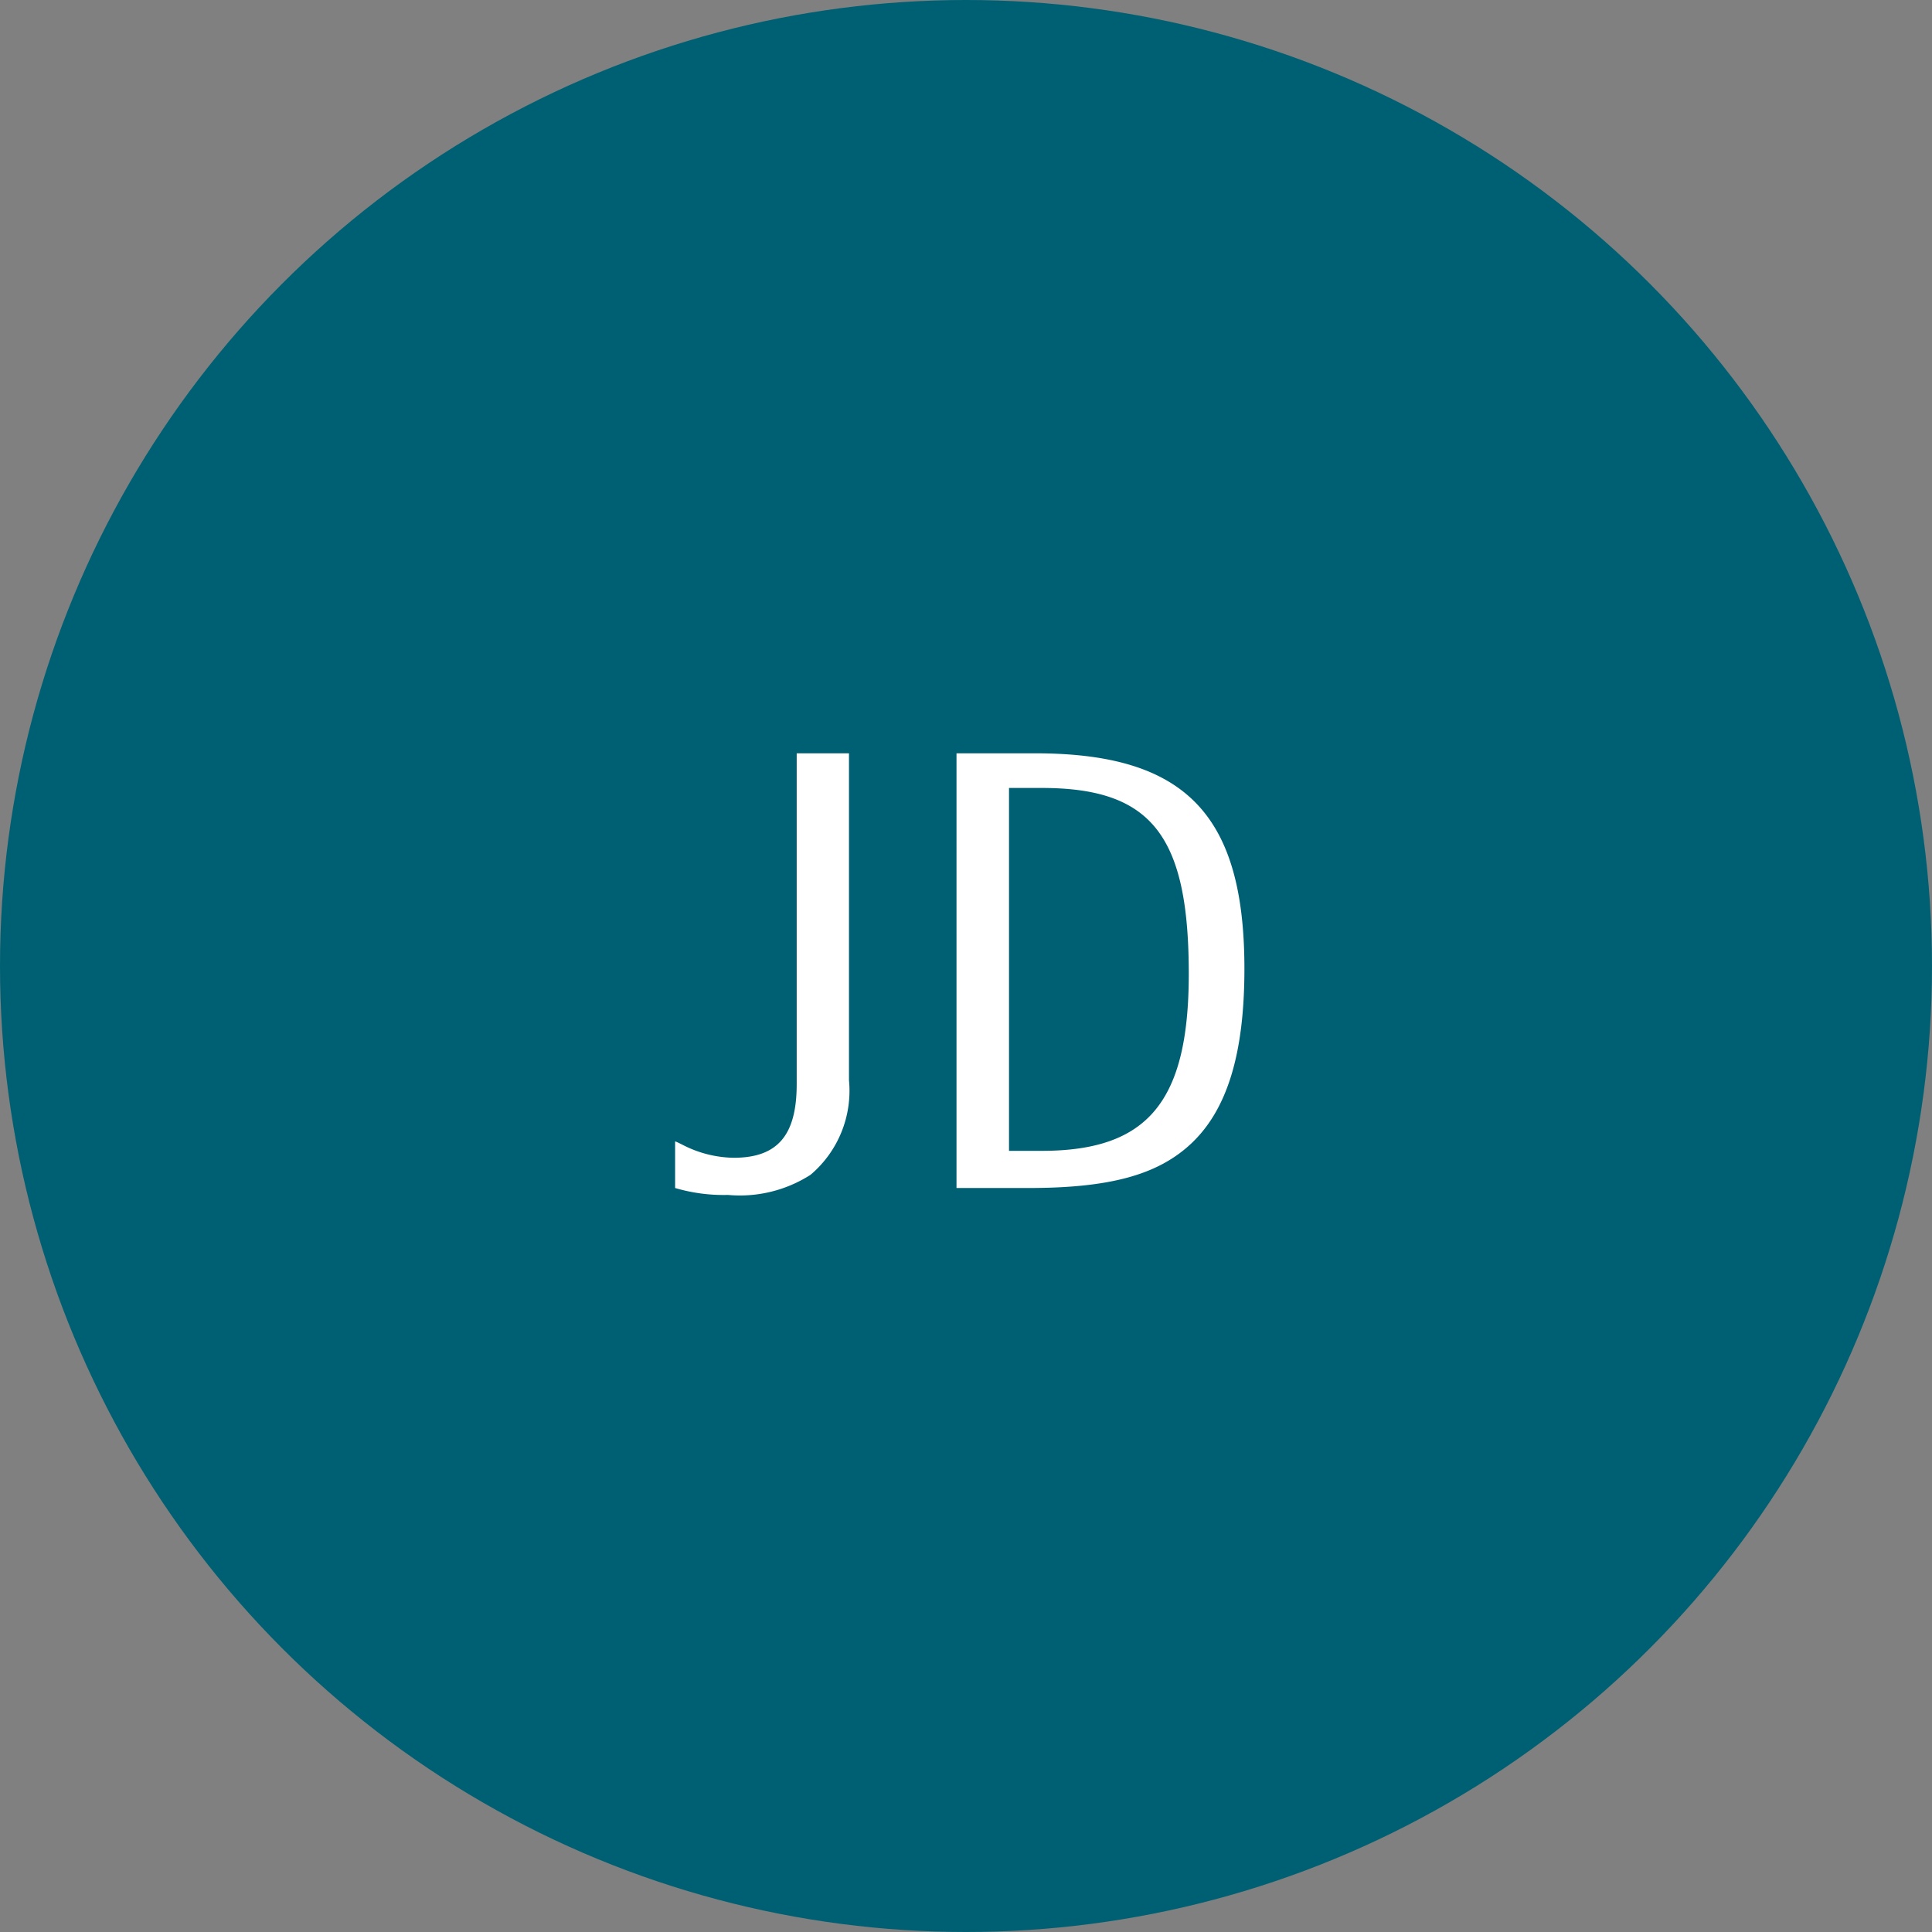
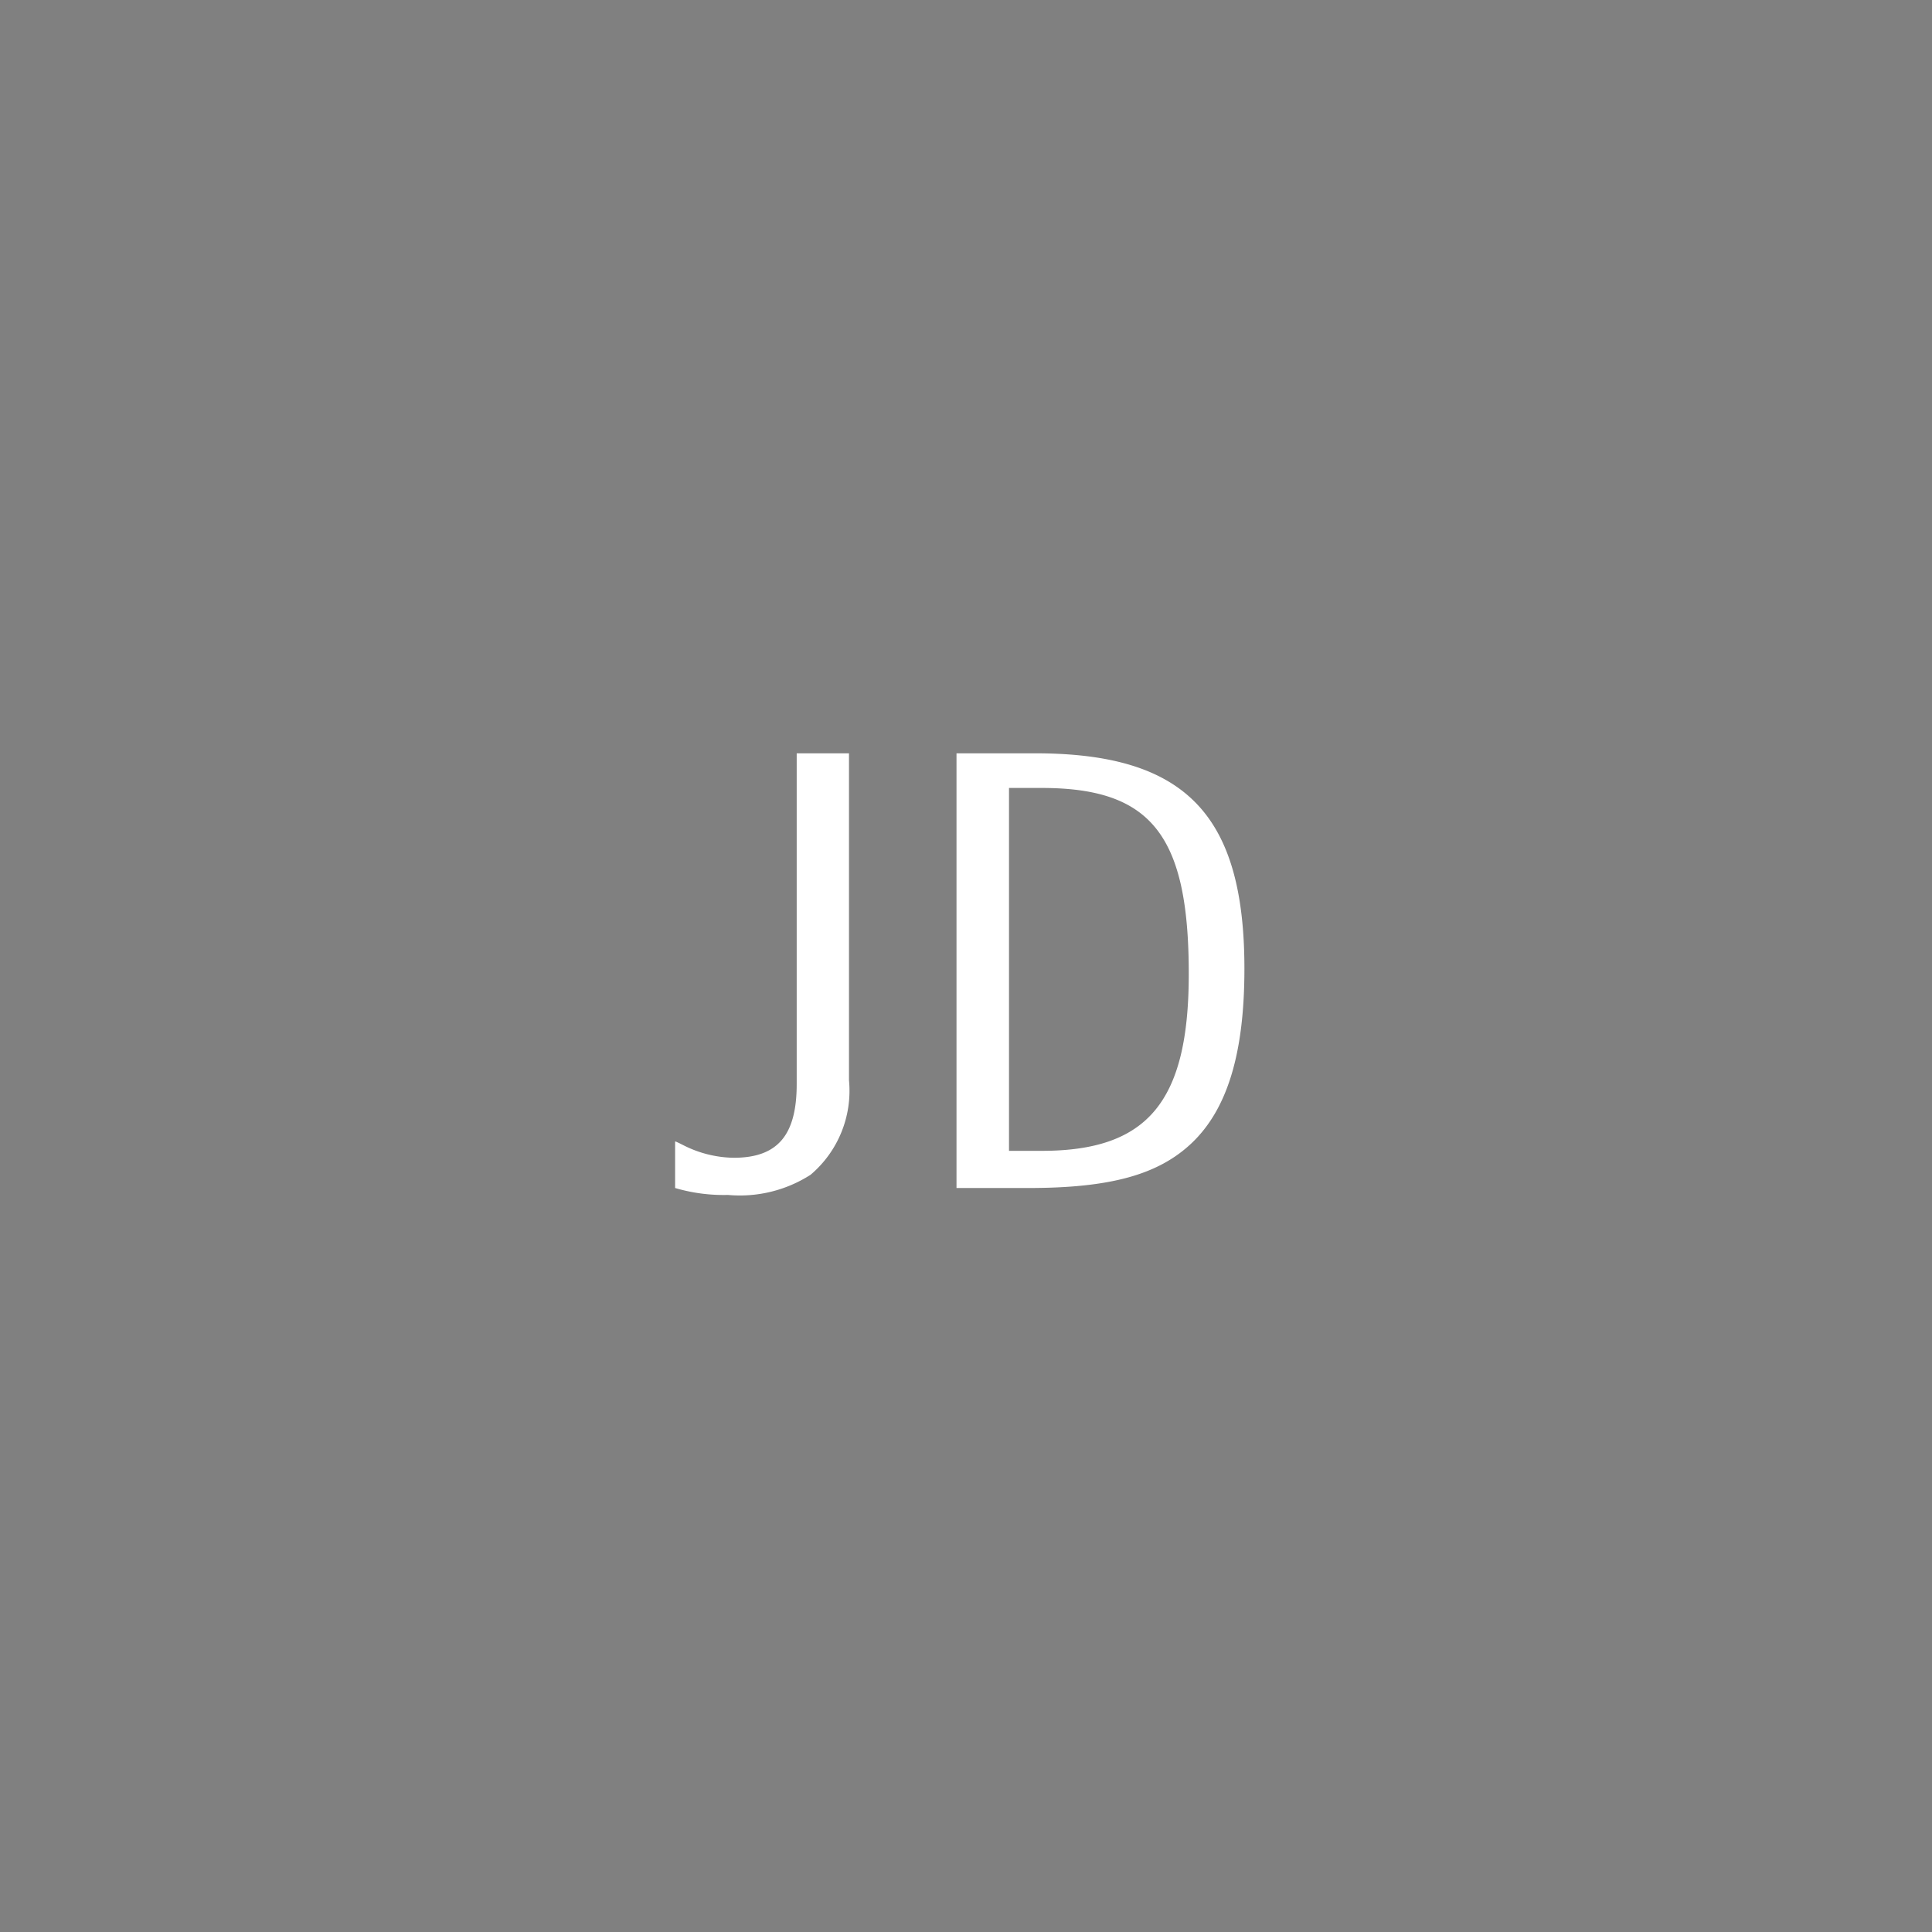
<svg xmlns="http://www.w3.org/2000/svg" width="46" height="46" viewBox="0 0 46 46">
  <rect x="0" y="0" width="46" height="46" fill="#808080" stroke="none" />
  <g transform="translate(-733 -3703)">
-     <circle cx="23" cy="23" r="23" transform="translate(733 3703)" fill="#006073" />
    <path d="M0,14a4.1,4.1,0,0,0,1.26.165,3.118,3.118,0,0,0,1.965-.48,2.62,2.62,0,0,0,.915-2.25V3.65H2.895v7.875c0,1.215-.45,1.755-1.5,1.755a2.729,2.729,0,0,1-1.2-.3l-.09-.045L.03,12.9,0,12.89Zm6.7,0h1.71c1.95,0,3.09-.315,3.885-1.065.855-.81,1.26-2.145,1.26-4.155,0-3.675-1.41-5.13-4.98-5.13H6.7ZM7.95,4.475h.78c2.61,0,3.5,1.125,3.5,4.425,0,3.045-.975,4.215-3.5,4.215H7.95Z" transform="translate(749.074 3717.286)" fill="#fff" />
  </g>
</svg>